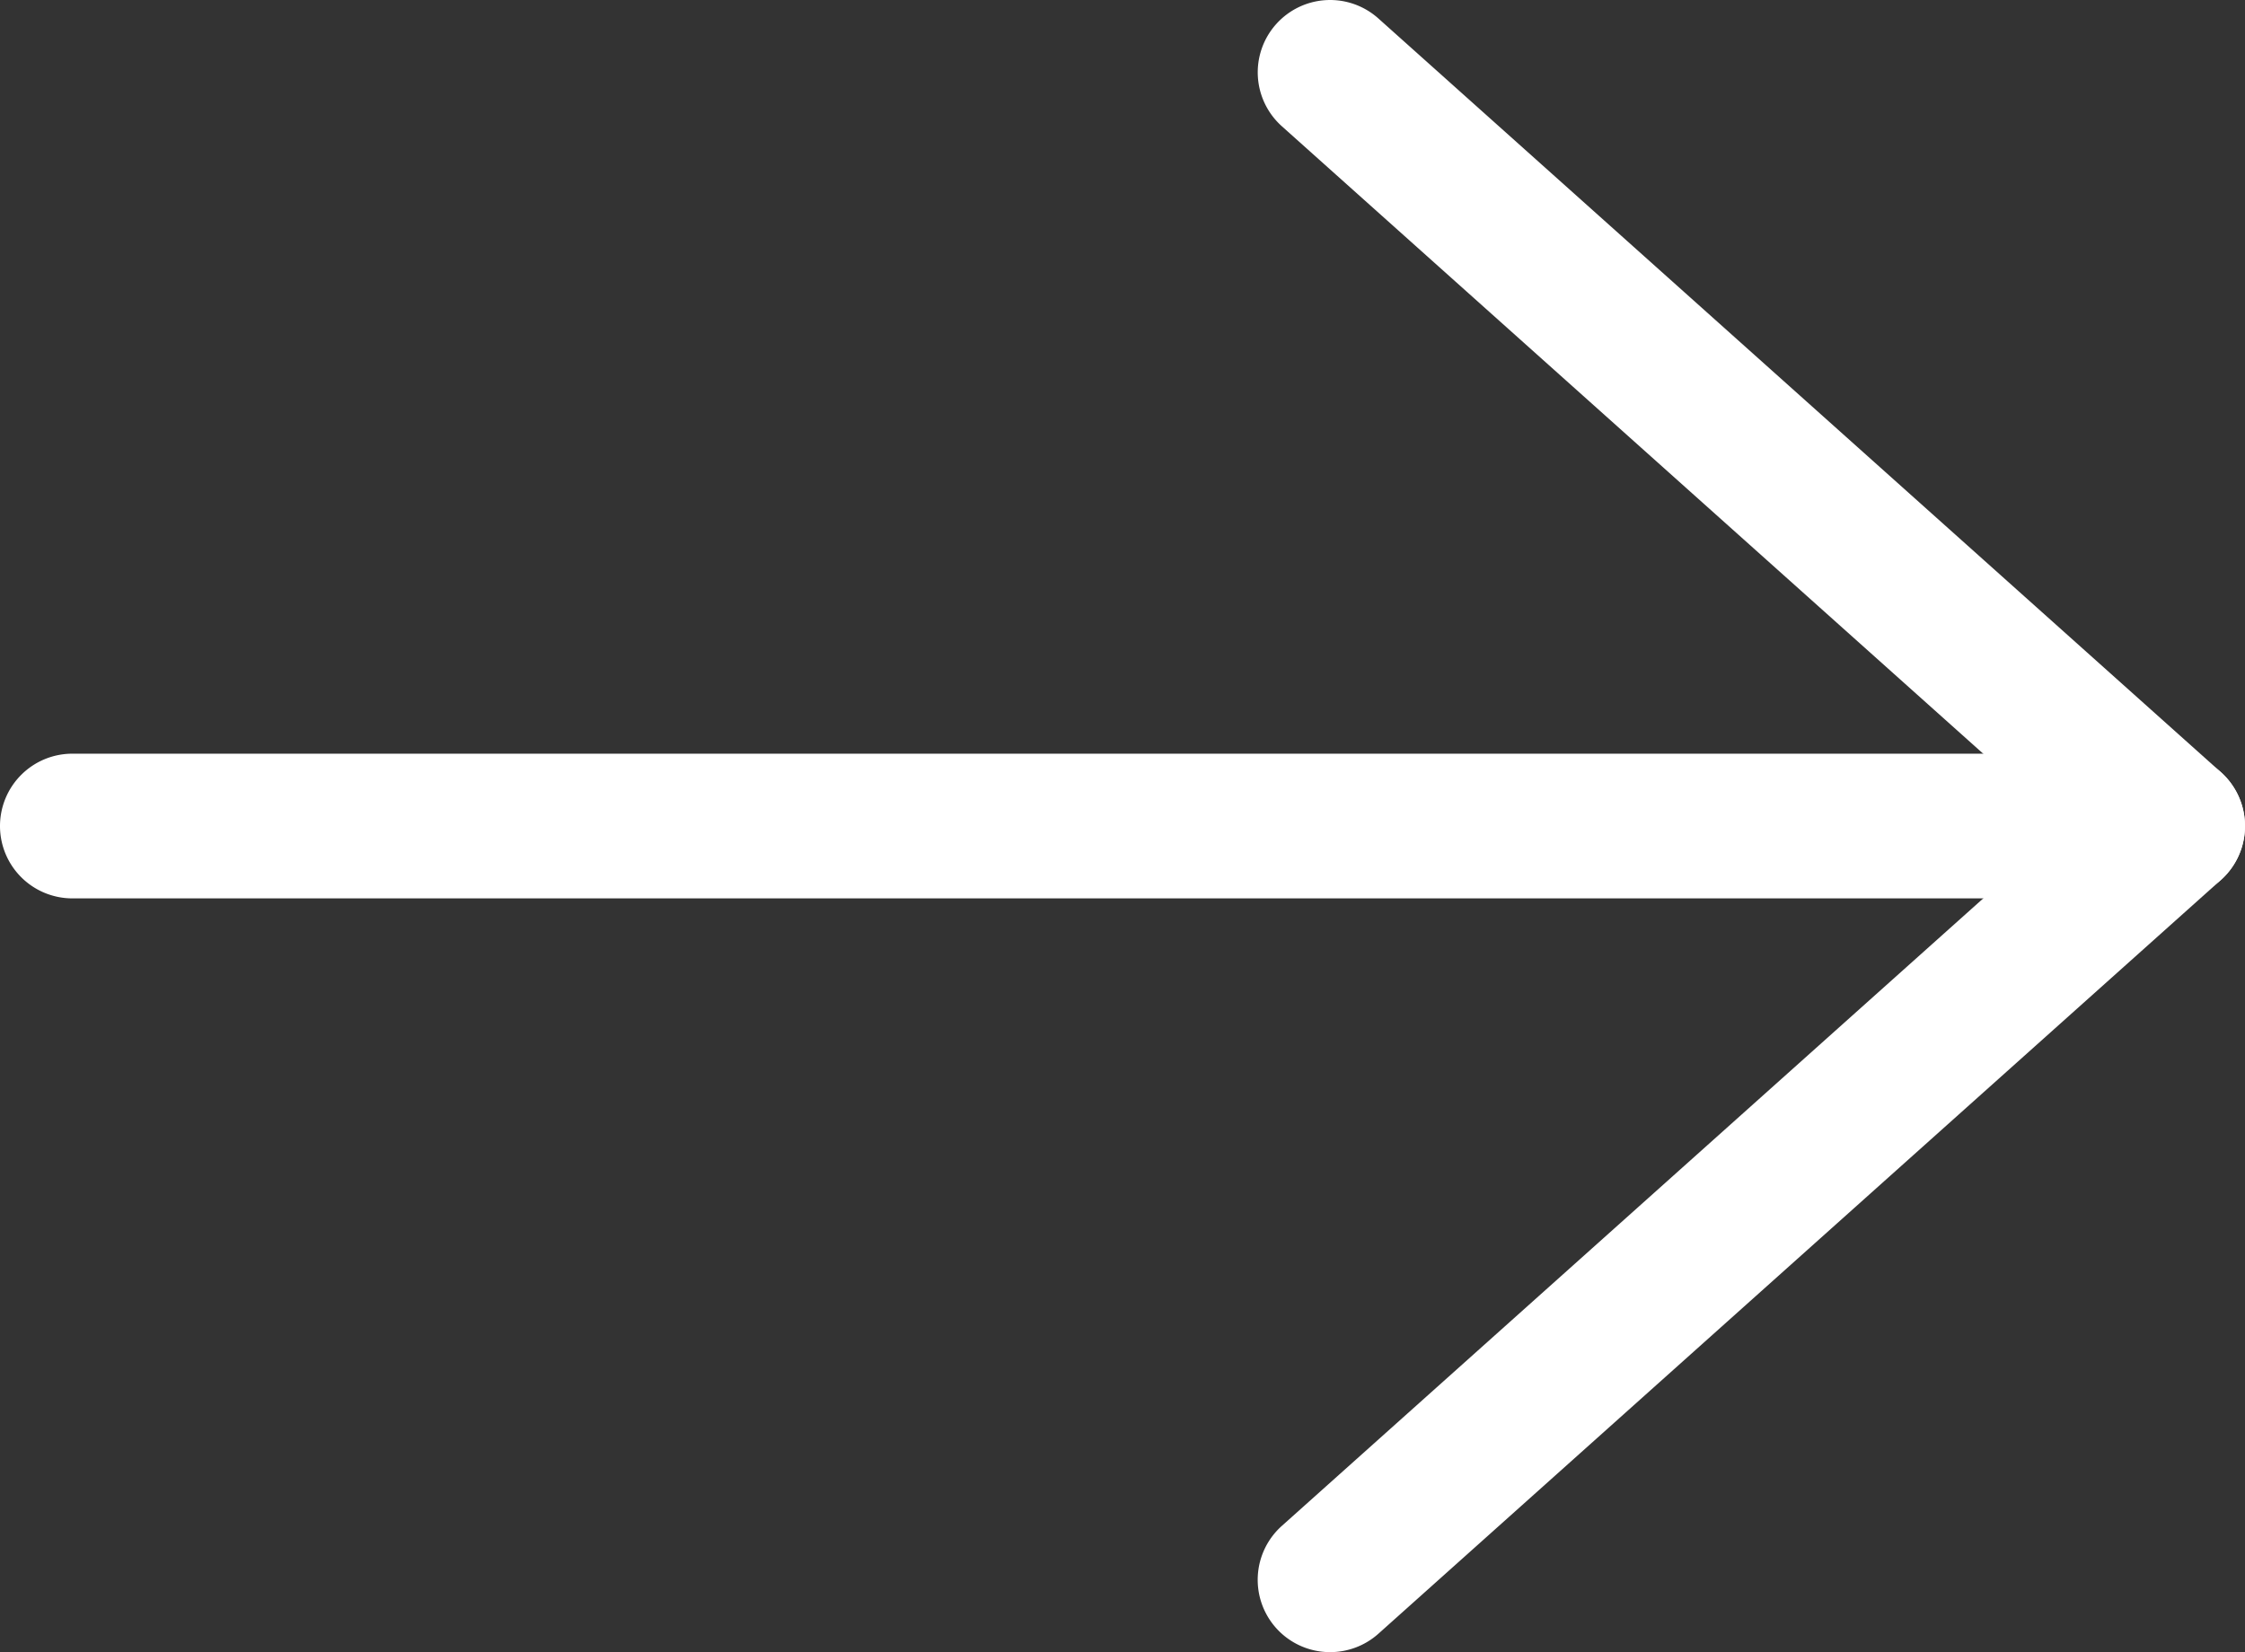
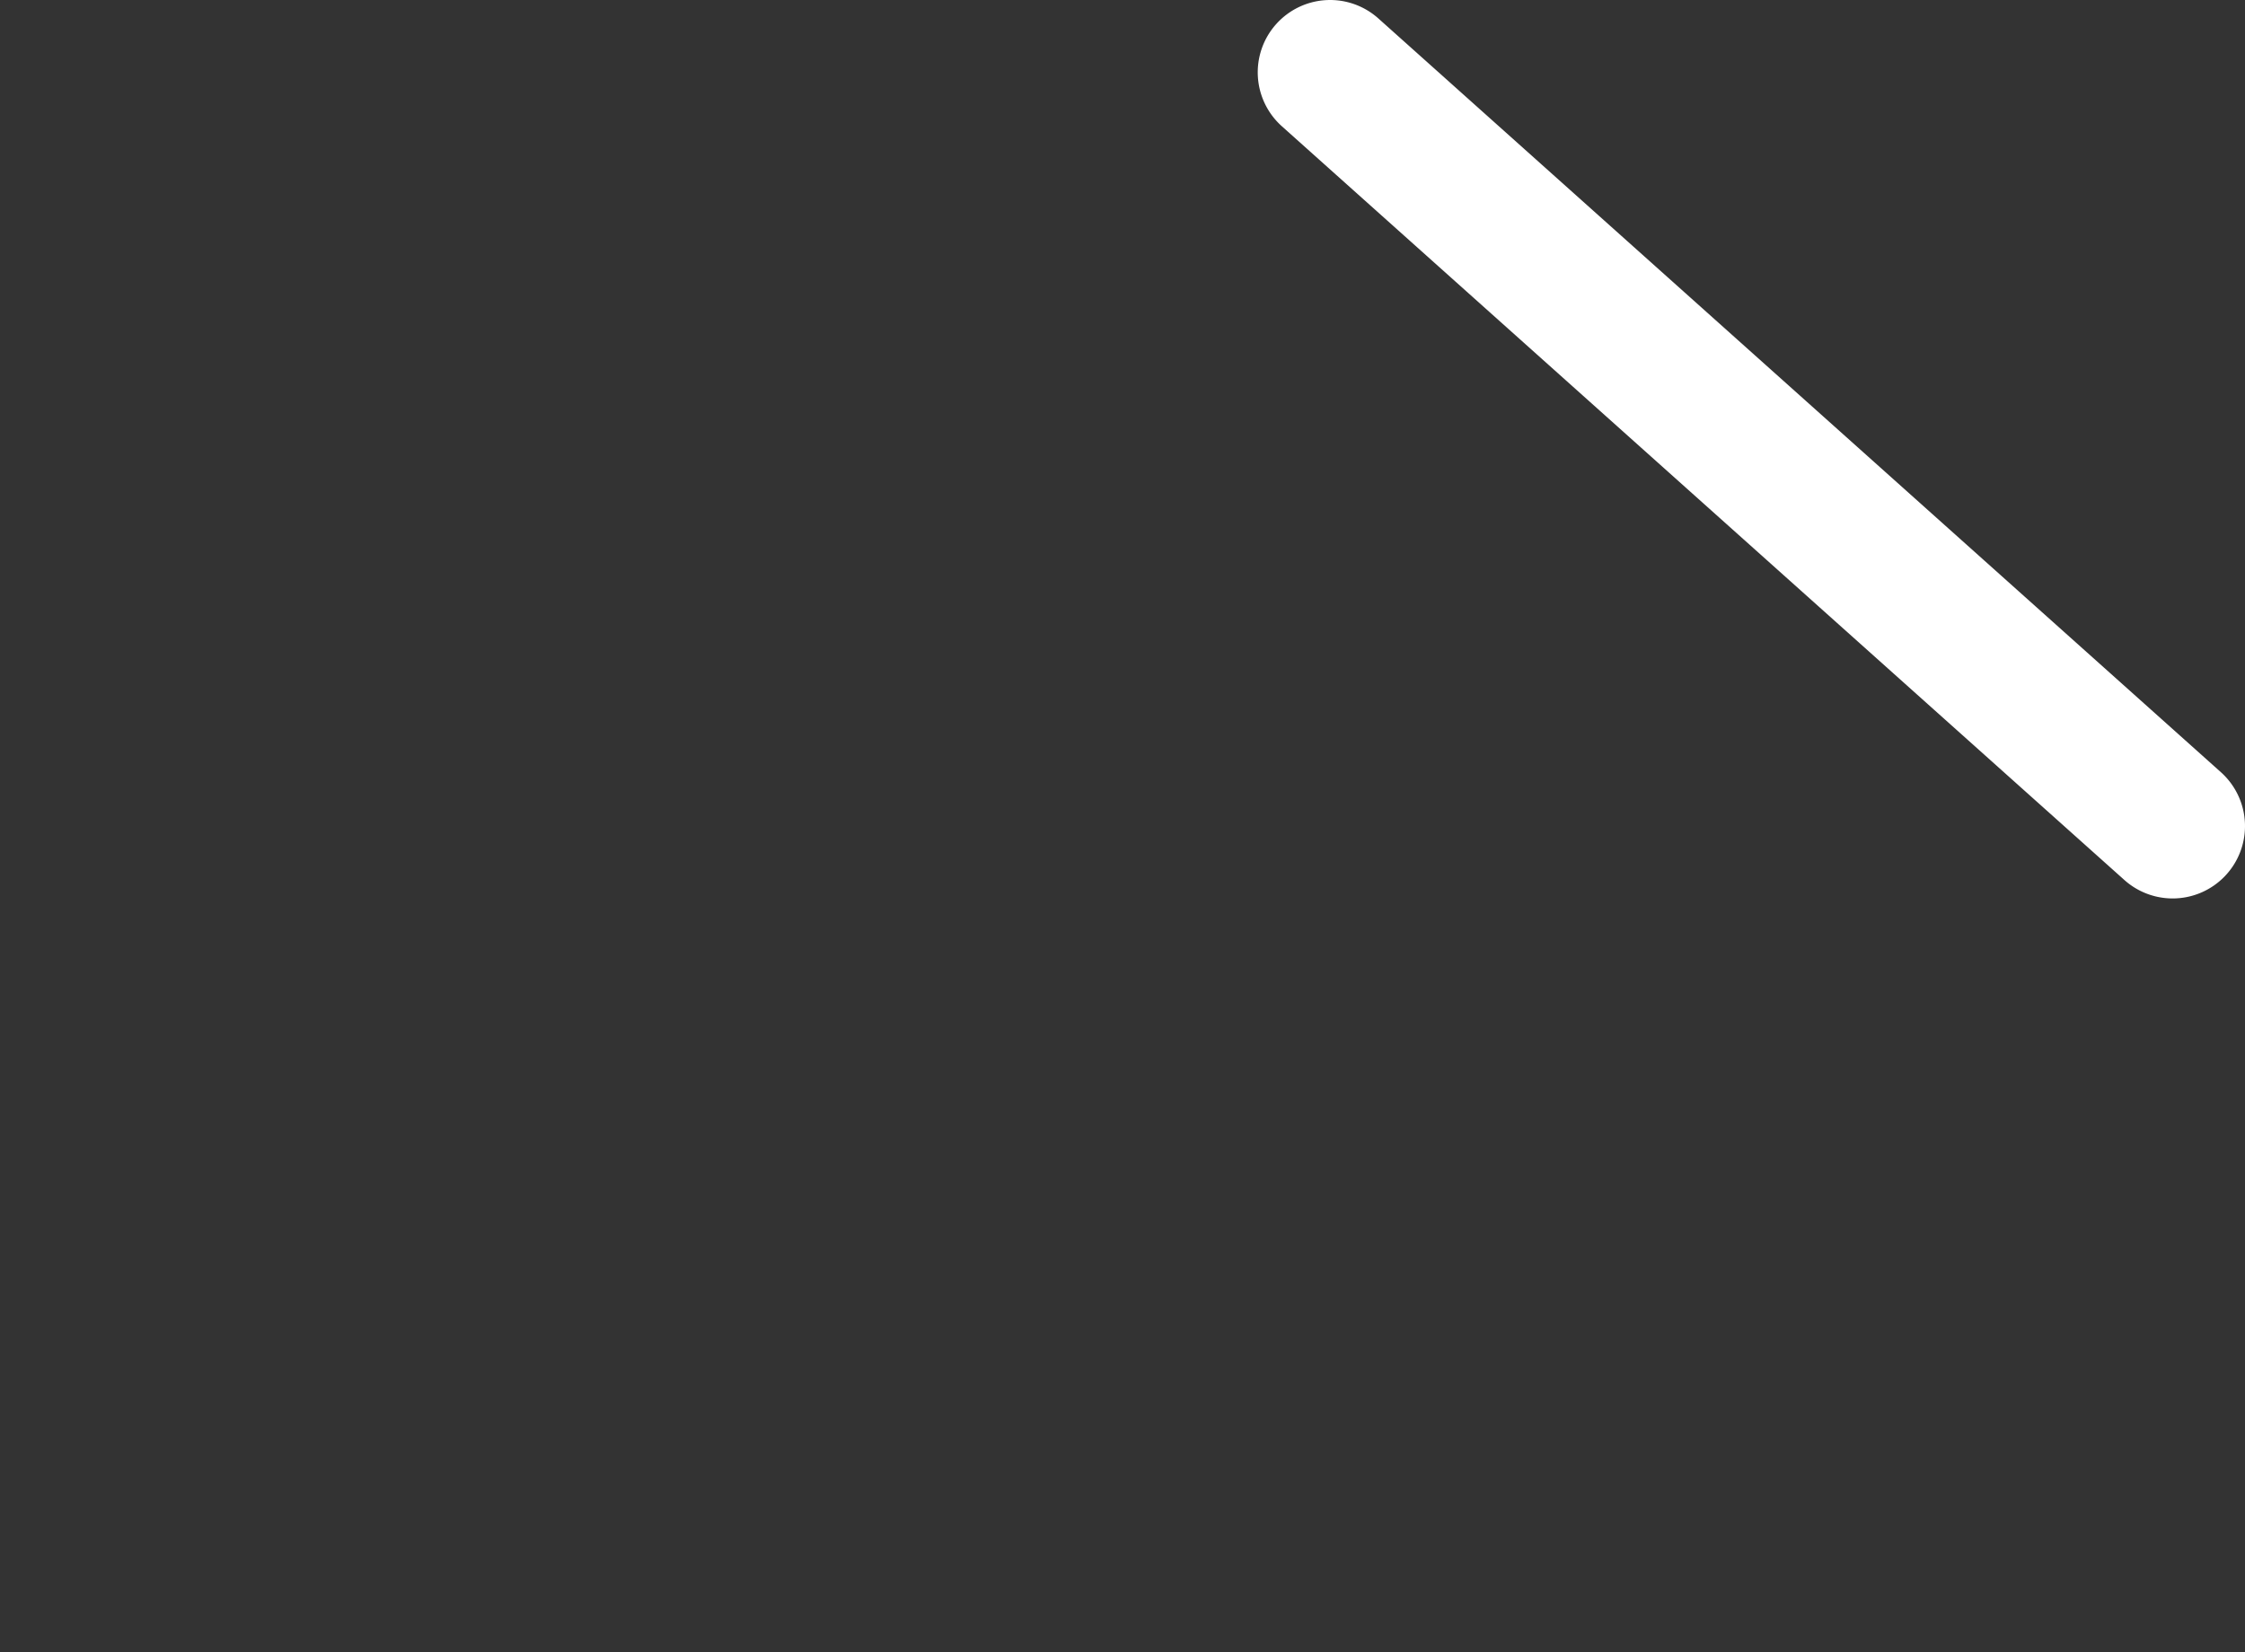
<svg xmlns="http://www.w3.org/2000/svg" width="31.026" height="22.838" viewBox="0 0 31.026 22.838">
  <rect x="0" y="0" width="31.026" height="22.838" fill="#333333" stroke="none" />
  <g id="Gruppe_318" data-name="Gruppe 318" transform="translate(1 1)">
    <g id="Gruppe_316" data-name="Gruppe 316" transform="translate(0 0)">
      <g id="Gruppe_317" data-name="Gruppe 317" transform="translate(0 0)">
-         <path id="Linie_6" data-name="Linie 6" d="M28.005,1H0A1,1,0,0,1-1,0,1,1,0,0,1,0-1H28.005a1,1,0,0,1,1,1A1,1,0,0,1,28.005,1Z" transform="translate(0 10.418)" fill="#fff" />
-         <path id="Linie_7" data-name="Linie 7" d="M0,11.419a1,1,0,0,1-.746-.333A1,1,0,0,1-.667,9.674L10.977-.745a1,1,0,0,1,1.412.078A1,1,0,0,1,12.311.745L.667,11.165A1,1,0,0,1,0,11.419Z" transform="translate(17.382 10.418)" fill="#fff" />
        <path id="Linie_8" data-name="Linie 8" d="M11.644,11.419a1,1,0,0,1-.667-.255L-.667.745A1,1,0,0,1-.745-.667,1,1,0,0,1,.667-.745L12.311,9.674a1,1,0,0,1-.667,1.745Z" transform="translate(17.382)" fill="#fff" />
      </g>
    </g>
  </g>
</svg>